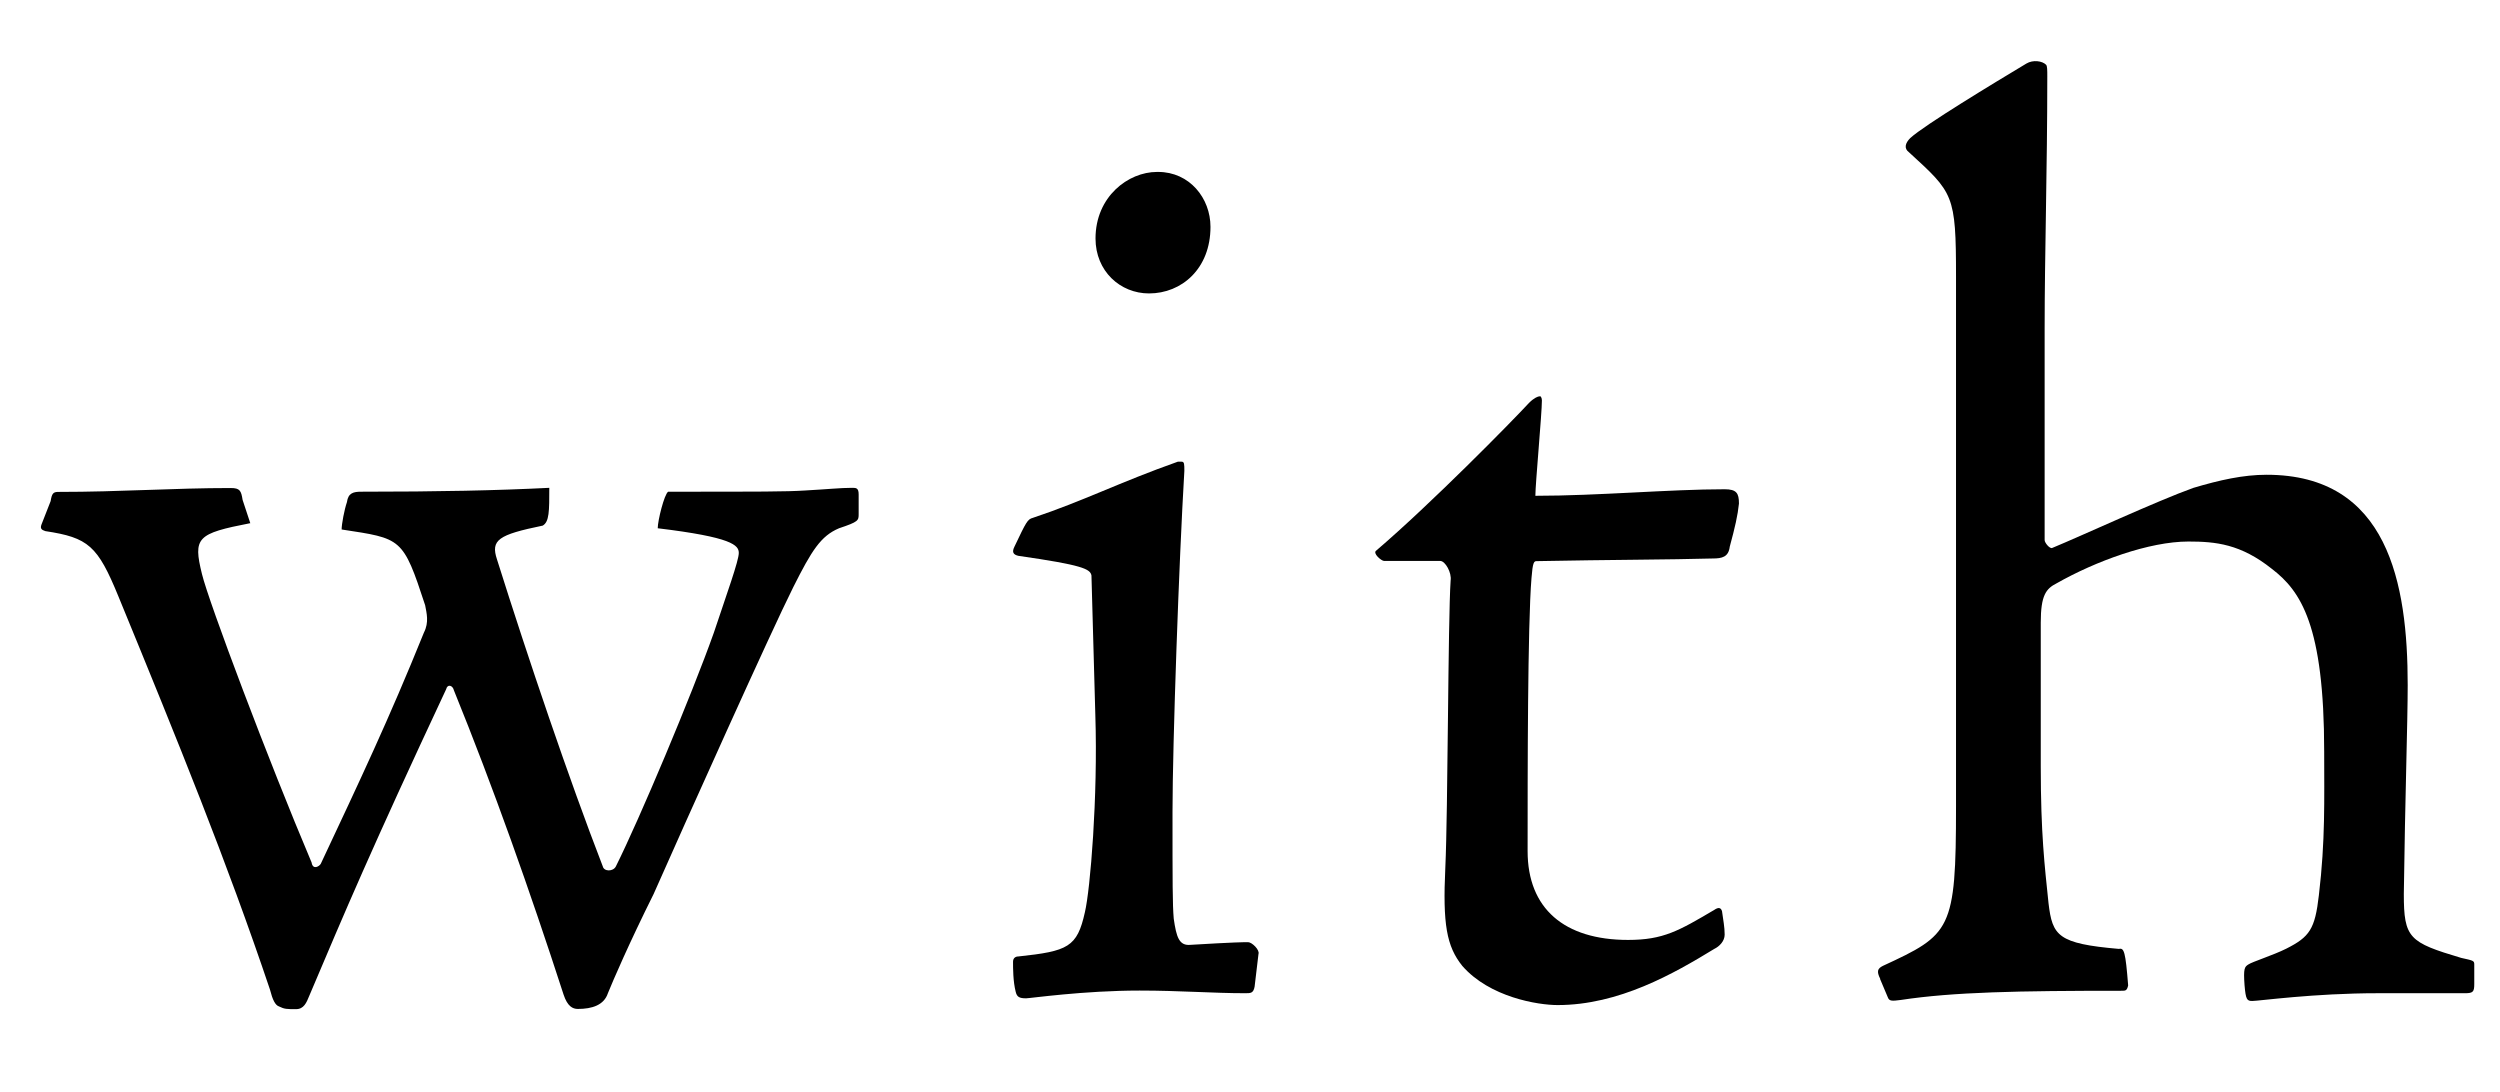
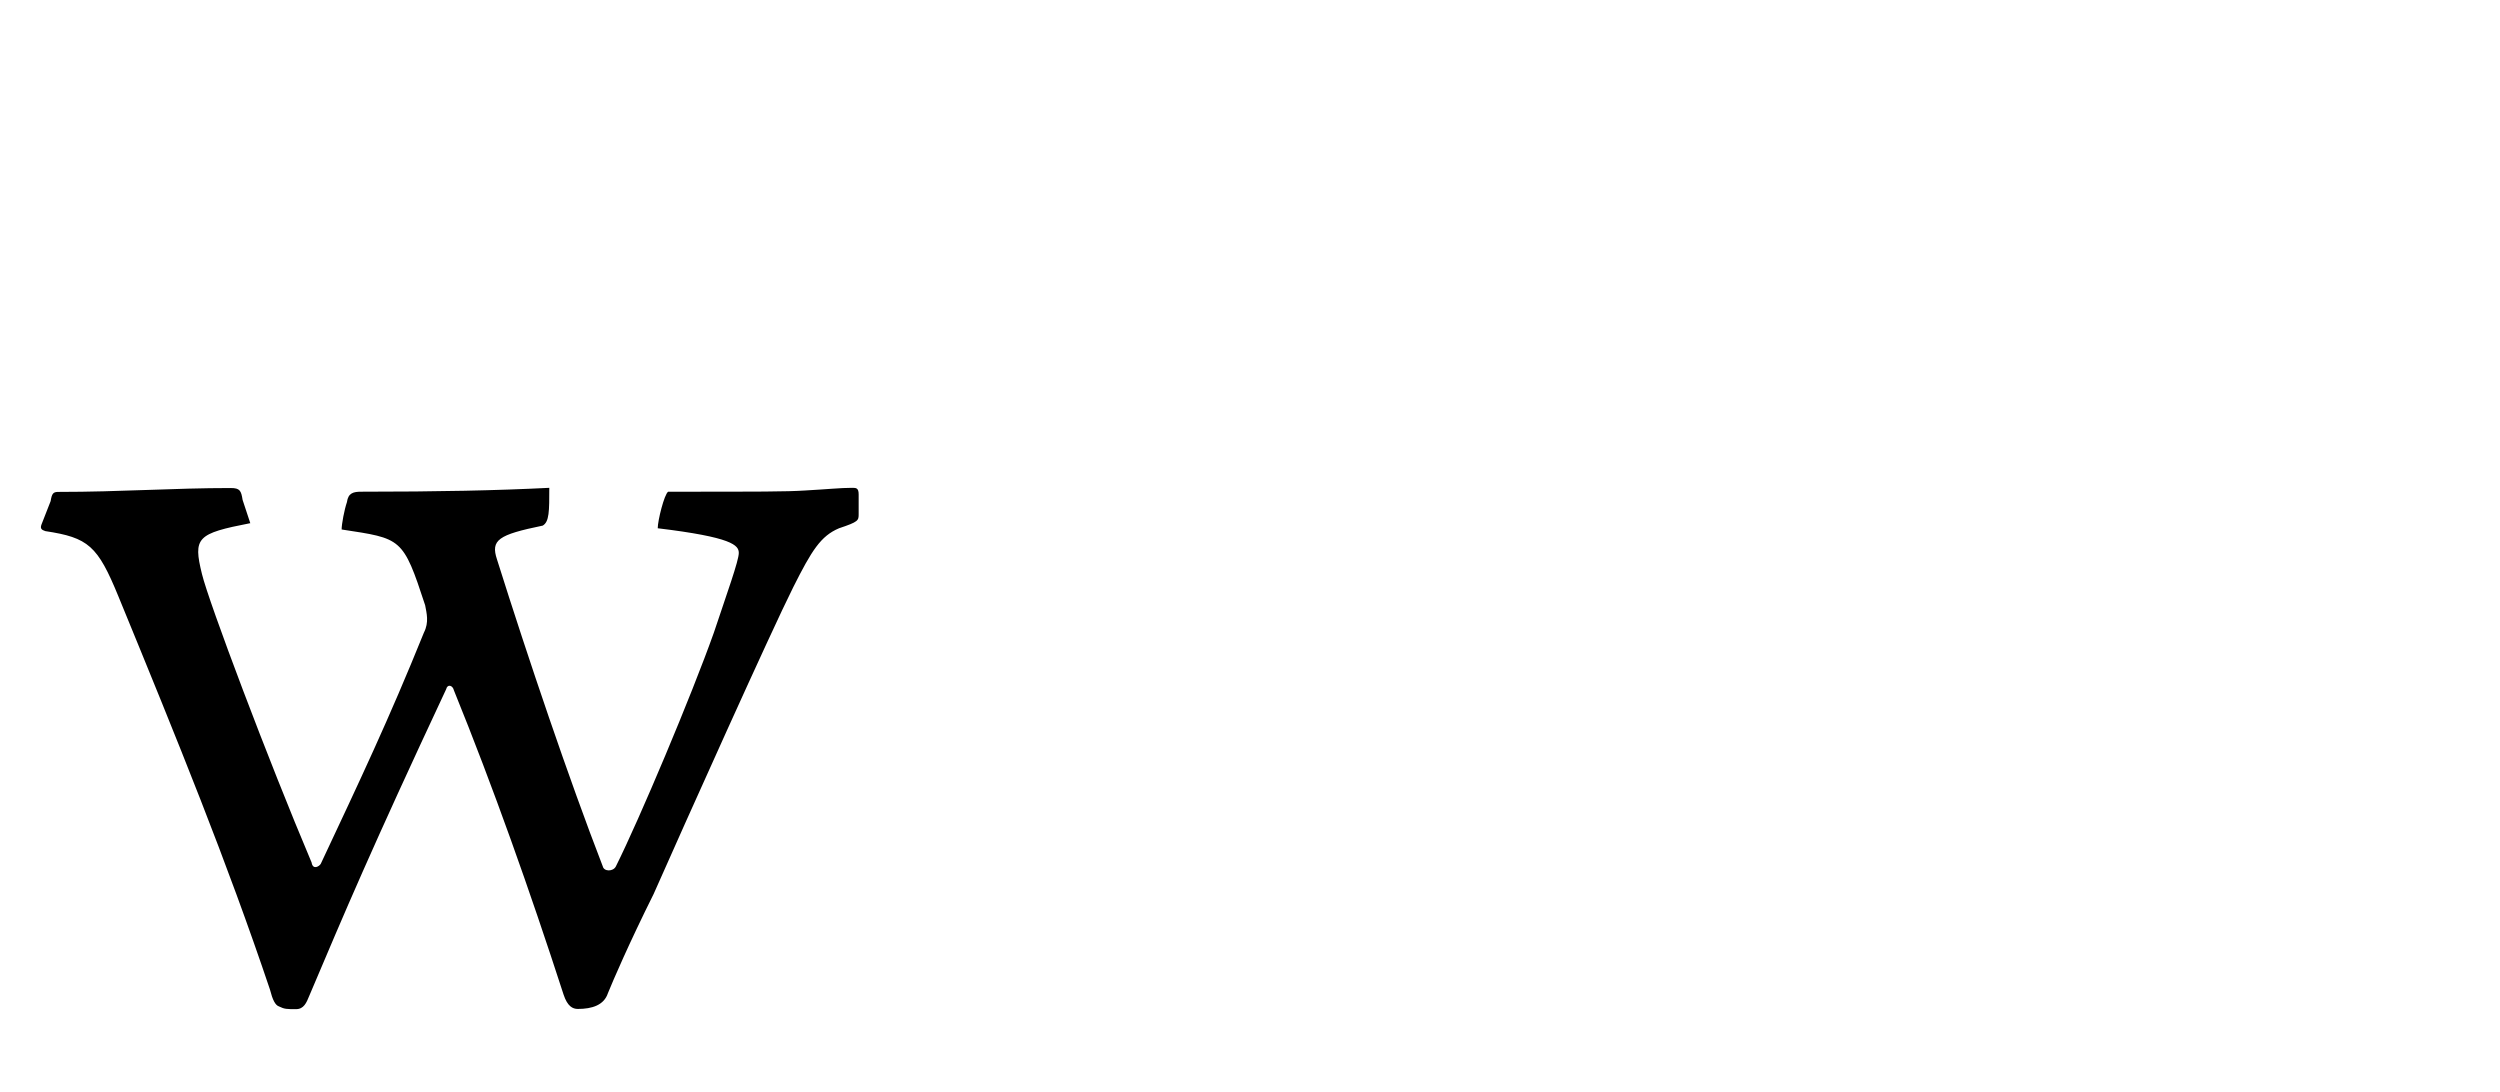
<svg xmlns="http://www.w3.org/2000/svg" id="a" viewBox="0 0 122.43 53.47">
  <path d="M12.26,25.62c-2.62.51-2.81.7-2.37,2.49.32,1.34,3.26,9.15,5.37,14.13.06.38.38.19.45.06,1.92-4.09,3.32-7.04,5.05-11.32.26-.51.13-.96.06-1.34-1.09-3.33-1.15-3.26-4.09-3.71,0-.26.13-.96.26-1.34.06-.45.32-.51.7-.51,3.77,0,6.65-.06,9.21-.19,0,1.15,0,1.66-.32,1.85-2.18.45-2.56.7-2.24,1.66,1.53,4.86,3.52,10.74,5.18,15.03.06.26.51.26.64,0,1.15-2.3,3.71-8.38,4.8-11.45.64-1.92,1.22-3.52,1.22-3.9s-.32-.77-3.97-1.21c0-.38.32-1.66.51-1.79,4.6,0,5.76,0,6.71-.06,1.09-.06,1.73-.13,2.3-.13.19,0,.32,0,.32.32v.96c0,.32,0,.38-.96.7-.9.38-1.34,1.09-2.24,2.88-1.09,2.17-5.31,11.57-6.84,15.03-1.21,2.43-1.98,4.22-2.24,4.86-.19.58-.77.77-1.47.77-.26,0-.51-.13-.7-.7-1.66-5.12-3.45-10.17-5.37-14.9-.06-.26-.32-.32-.38-.06-3.71,7.93-4.92,10.81-6.71,15.03-.13.32-.26.64-.64.64-.45,0-.57,0-.83-.13-.19-.06-.32-.32-.45-.83-2.11-6.27-4.48-12.09-7.42-19.25-1.02-2.49-1.47-2.88-3.58-3.2-.19-.06-.26-.13-.19-.32l.45-1.15c.06-.38.13-.45.38-.45,3.07,0,5.63-.19,8.44-.19.45,0,.51.13.58.58l.38,1.15Z" />
-   <path d="M53.45,28.18c-.06-.32-.45-.51-3.58-.96-.26-.06-.32-.19-.19-.45.58-1.22.64-1.34.9-1.41,2.49-.83,4.22-1.73,7.1-2.75h.19c.13,0,.13.13.13.45-.26,4.35-.58,13.37-.58,16.69,0,3.52,0,4.54.06,5.24.13.9.26,1.34.83,1.28,2.17-.13,2.62-.13,2.81-.13s.58.38.51.58l-.19,1.6c-.06.32-.19.32-.45.32-1.6,0-3.2-.13-5.18-.13-2.75,0-5.37.38-5.56.38-.32,0-.45-.06-.51-.32-.13-.51-.13-1.15-.13-1.47,0-.19.13-.26.26-.26,2.43-.26,2.88-.45,3.26-2.17.26-1.09.64-5.63.51-9.66l-.19-6.84ZM56.72,8.42c1.53,0,2.56,1.28,2.56,2.69,0,2.05-1.41,3.26-3.01,3.26-1.41,0-2.62-1.09-2.62-2.69,0-2.05,1.6-3.26,3.01-3.26h.06Z" />
-   <path d="M75.45,19.42s.06.06.06.19c0,.64-.32,4.09-.32,4.67,3.07,0,6.59-.32,9.27-.32.58,0,.7.19.7.7-.06.58-.19,1.15-.45,2.11-.06.51-.38.58-.83.58-2.11.06-5.05.06-8.63.13-.13,0-.19.06-.25.83-.19,2.3-.19,9.59-.19,13.37,0,2.81,1.79,4.35,4.92,4.35,1.73,0,2.49-.45,4.22-1.47.19-.13.32-.13.38.06.06.45.13.77.13,1.15,0,.32-.26.58-.51.7-1.98,1.21-4.67,2.75-7.67,2.75-.96,0-3.33-.38-4.67-1.92-.77-.96-.96-2.05-.83-4.8.13-2.81.13-12.15.26-14.07.06-.38-.26-.96-.51-.96h-2.75c-.13,0-.58-.38-.38-.51,2.69-2.3,6.65-6.33,7.48-7.23.26-.26.45-.32.51-.32h.06Z" />
-   <path d="M92.08,47.94c-.19-.38-.13-.51.13-.64,3.33-1.54,3.58-1.73,3.58-7.8V13.54c0-4.03-.13-4.09-2.3-6.08-.26-.19-.19-.45.06-.7.7-.64,4.09-2.69,5.69-3.65.32-.19.77-.13.96.06.06.06.06.26.06.58,0,4.54-.13,8.7-.13,12.34v10.36c0,.13.26.45.38.38,1.41-.58,5.12-2.3,6.91-2.94,1.28-.38,2.43-.64,3.58-.64,5.95,0,6.91,5.31,6.91,10.3,0,1.79-.13,5.63-.19,10.23,0,2.17.26,2.37,2.81,3.13.58.13.64.13.64.32v.96c0,.38-.06.45-.45.45h-4.28c-3.13,0-5.82.38-6.14.38-.26,0-.32-.06-.38-.77-.06-.83,0-.9.19-1.02.19-.13,1.21-.45,1.85-.77,1.15-.58,1.41-.96,1.6-2.62.32-2.69.26-4.67.26-7.03,0-6.2-1.15-7.87-2.56-8.95-1.53-1.22-2.75-1.34-4.09-1.34-1.92,0-4.54.96-6.46,2.05-.51.26-.77.58-.77,1.92v7.03c0,3.33.19,4.86.38,6.71.19,1.6.45,1.98,3.45,2.24.25-.06.32.13.45,1.79-.06.26-.13.26-.32.26-5.05,0-8.25.06-10.81.45-.45.06-.57.06-.64-.13l-.38-.9Z" />
</svg>